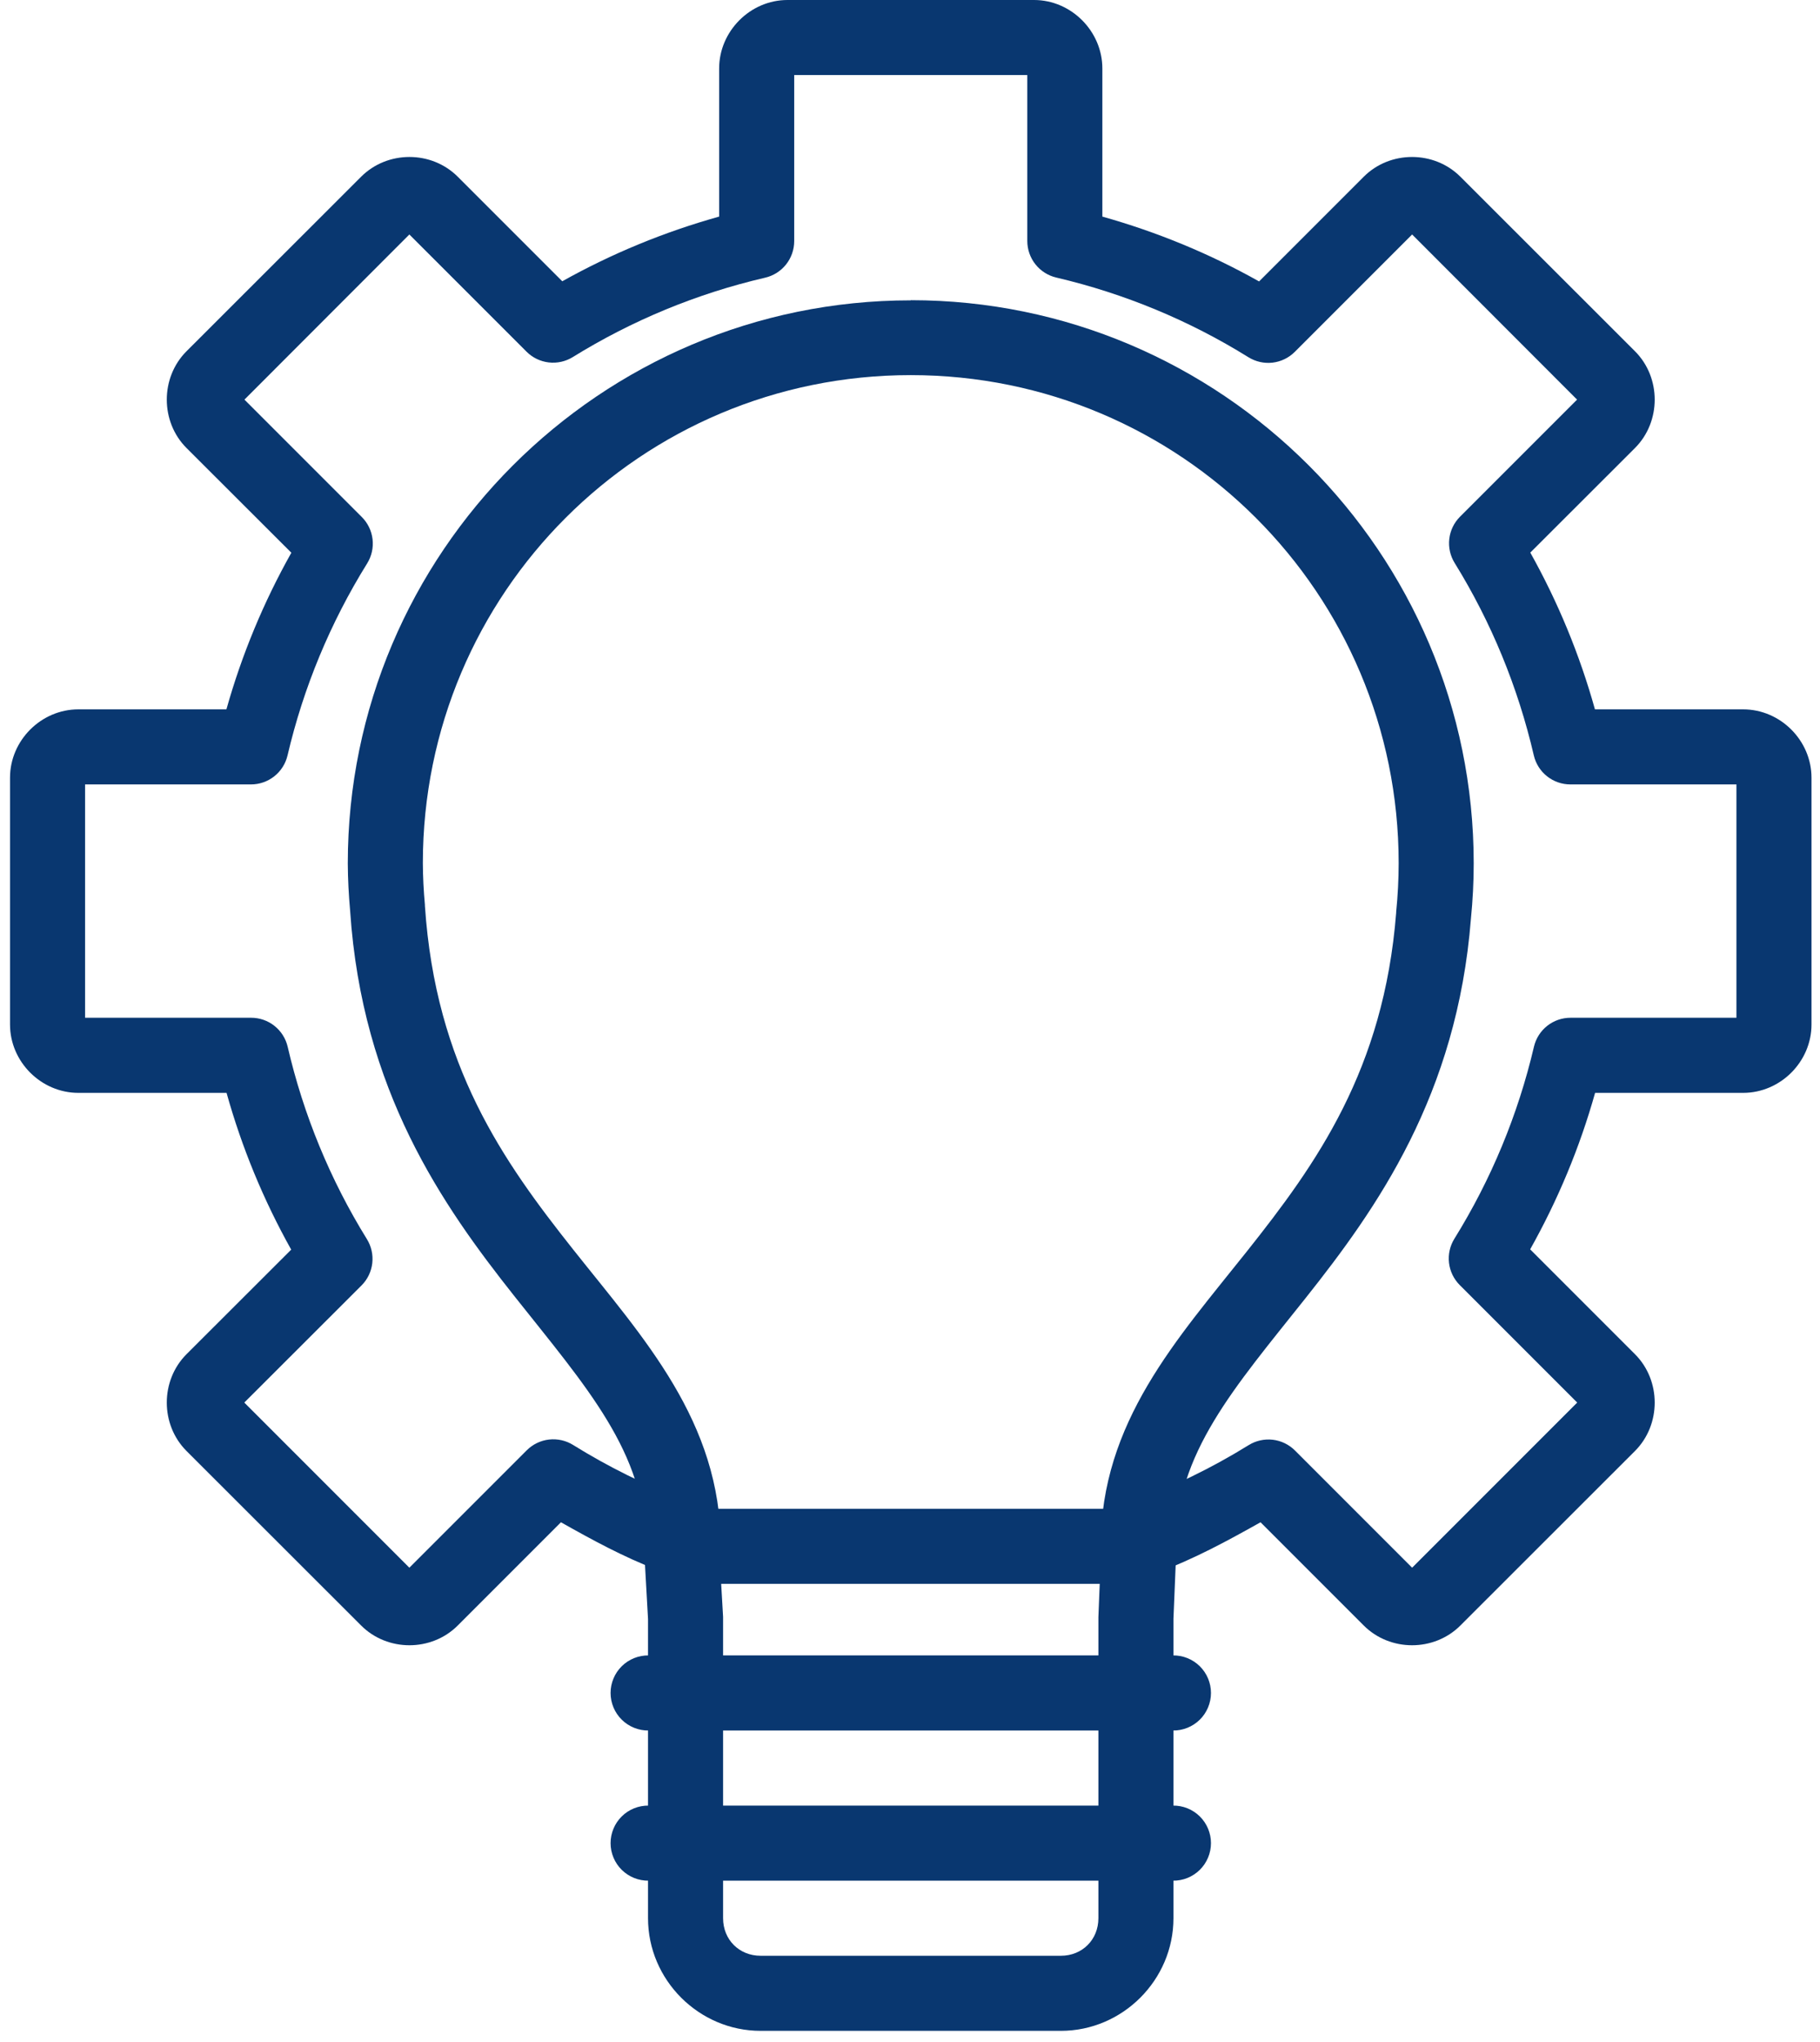
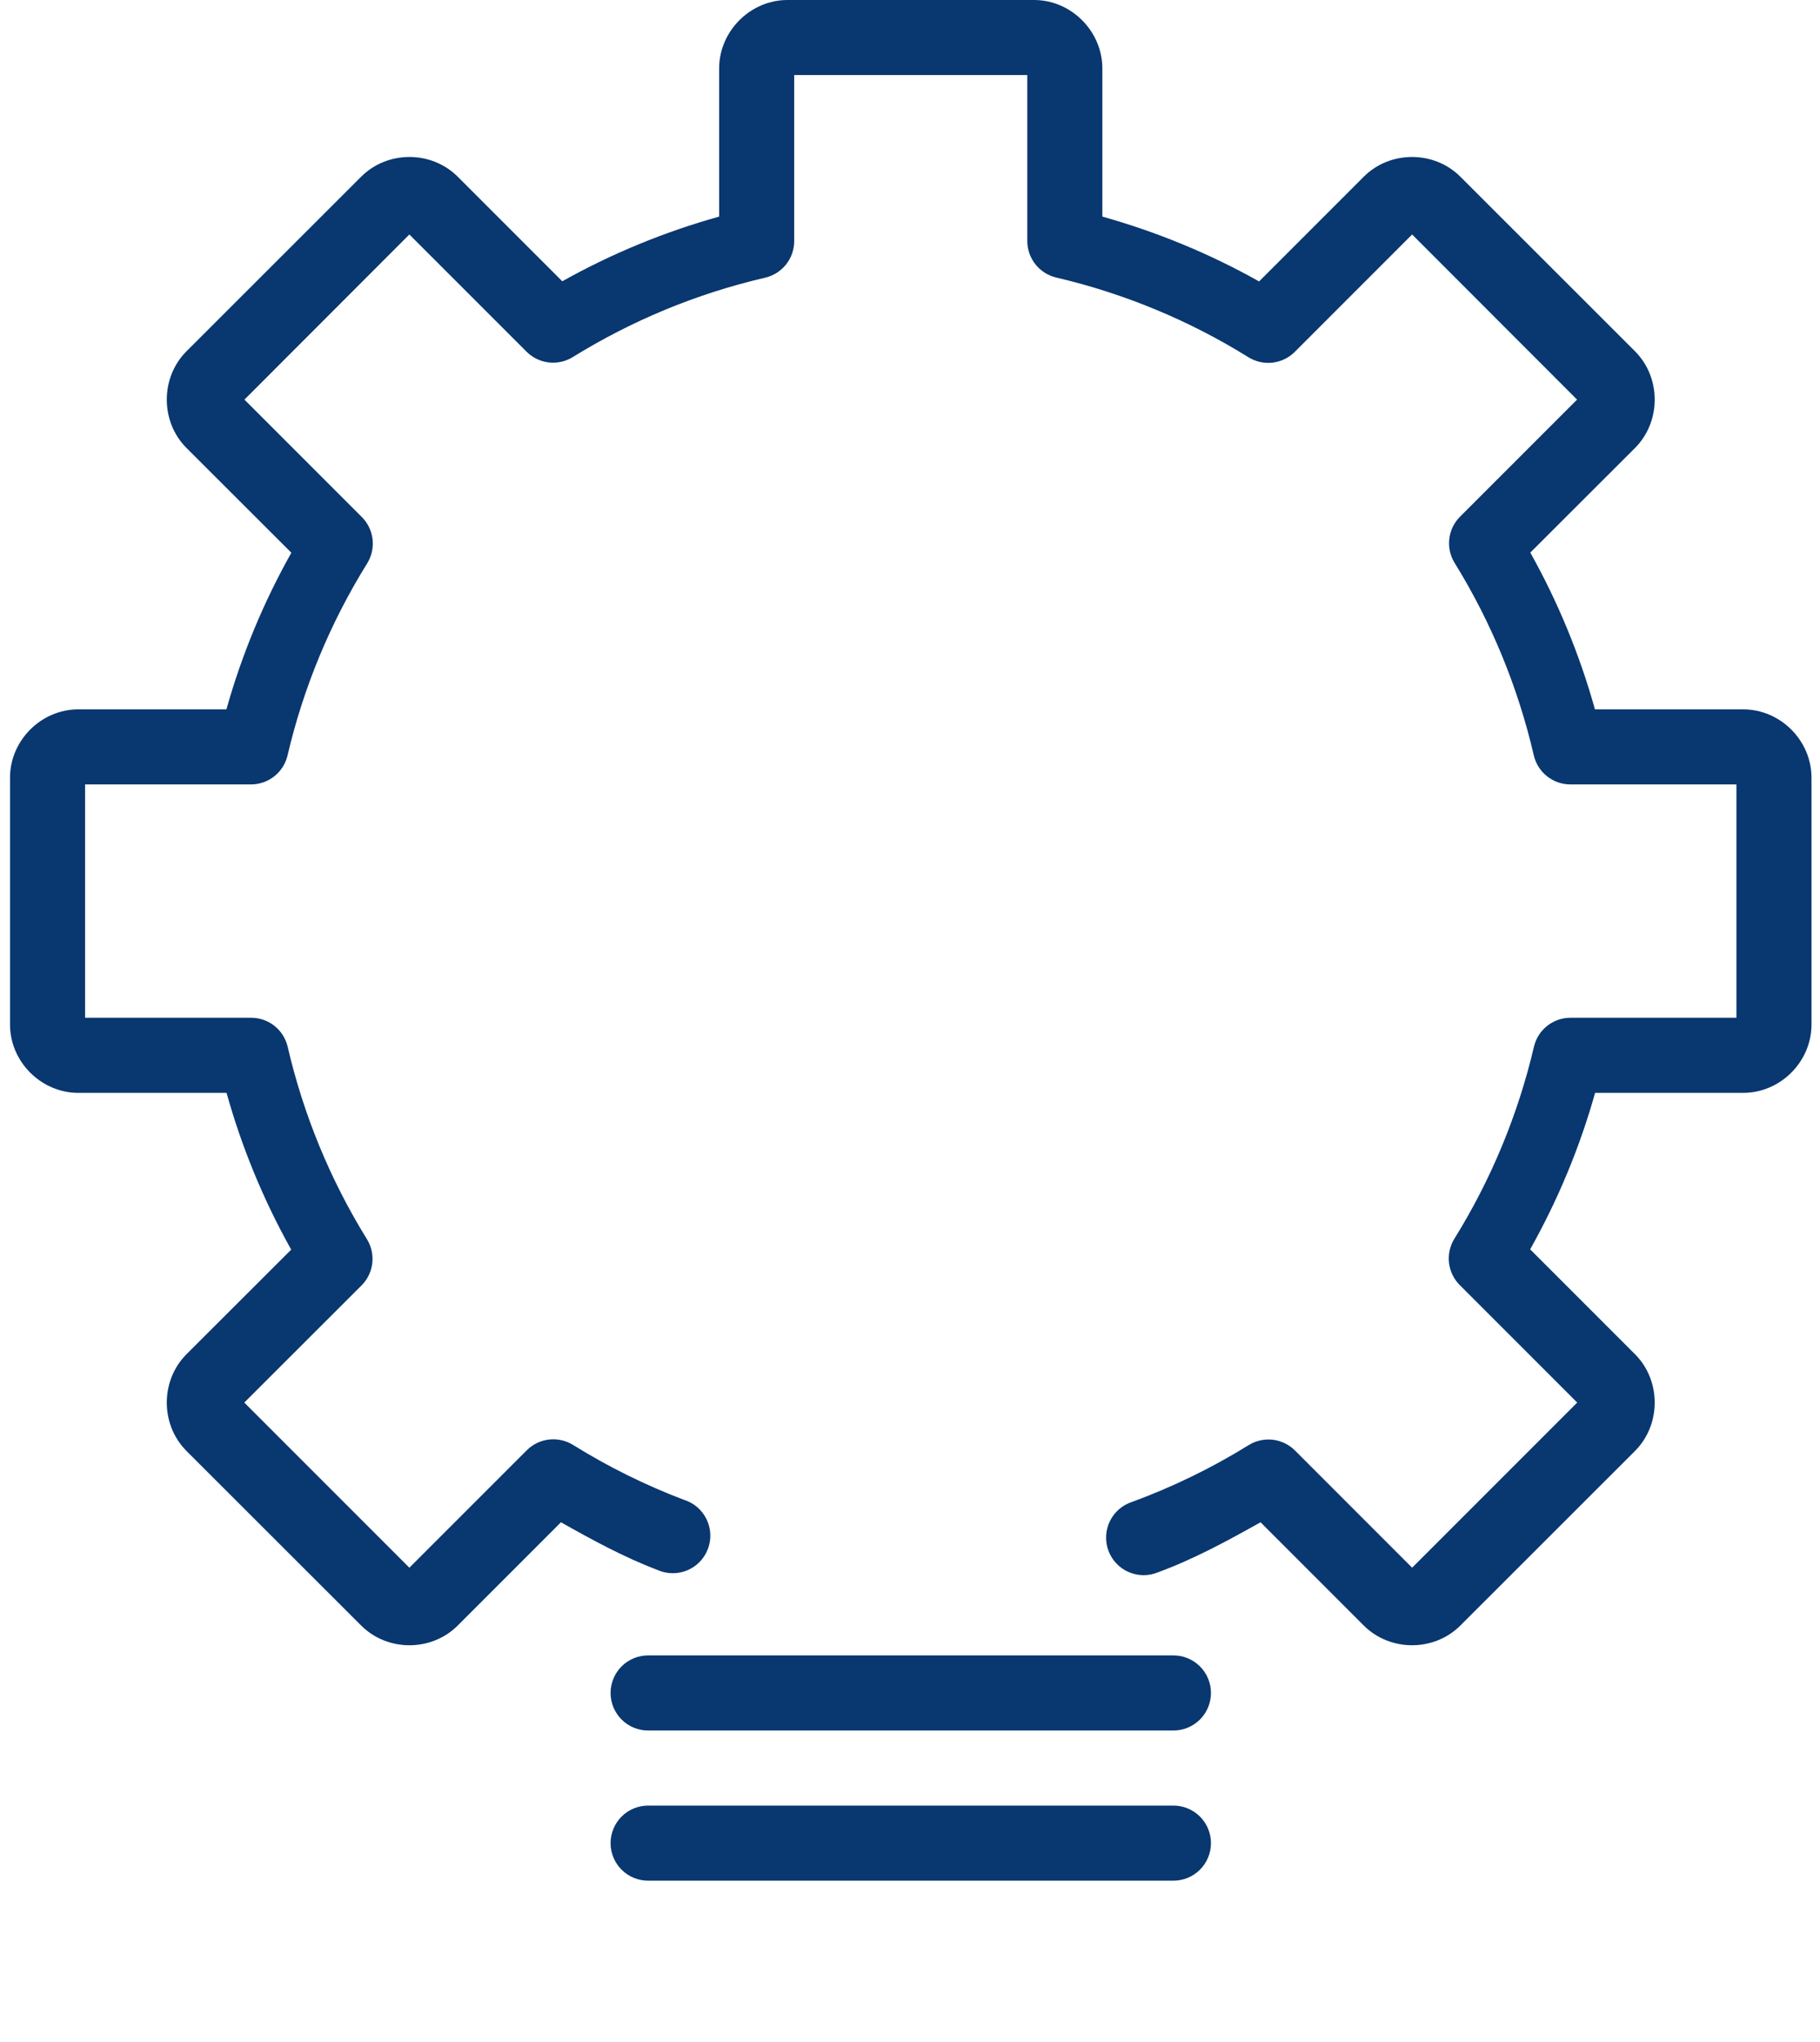
<svg xmlns="http://www.w3.org/2000/svg" width="107" height="120" viewBox="0 0 107 120" fill="none">
  <path d="M46.296 0C44.107 0 42.279 1.837 42.279 4.025V12.73C39.061 13.629 35.973 14.899 33.057 16.531L26.911 10.386C25.364 8.839 22.779 8.839 21.232 10.386L10.966 20.643C9.419 22.189 9.419 24.784 10.966 26.331L17.129 32.485C15.494 35.394 14.214 38.478 13.311 41.69H4.605C2.417 41.69 0.589 43.518 0.589 45.707V60.213C0.589 62.401 2.417 64.229 4.605 64.229H13.319C14.217 67.446 15.49 70.528 17.12 73.443L10.966 79.588C9.419 81.135 9.419 83.73 10.966 85.277L21.232 95.534C22.779 97.081 25.364 97.081 26.911 95.534L32.979 89.466C34.82 90.503 36.678 91.518 38.651 92.267C38.925 92.39 39.222 92.456 39.523 92.46C39.824 92.465 40.123 92.407 40.401 92.292C40.678 92.177 40.93 92.006 41.139 91.79C41.349 91.573 41.512 91.317 41.618 91.035C41.725 90.754 41.773 90.454 41.759 90.153C41.745 89.852 41.67 89.557 41.538 89.287C41.407 89.016 41.221 88.776 40.992 88.579C40.764 88.383 40.498 88.236 40.211 88.147C37.943 87.287 35.761 86.208 33.695 84.923C33.272 84.66 32.773 84.548 32.279 84.604C31.785 84.66 31.324 84.882 30.971 85.233L24.067 92.136L14.362 82.431L21.257 75.545C21.609 75.192 21.83 74.731 21.887 74.237C21.943 73.742 21.831 73.244 21.568 72.821C19.409 69.332 17.841 65.518 16.913 61.521C16.8 61.035 16.526 60.601 16.134 60.291C15.743 59.981 15.258 59.813 14.759 59.815H5.002V46.102H14.75C15.249 46.103 15.734 45.935 16.125 45.625C16.517 45.316 16.791 44.882 16.905 44.396C17.84 40.403 19.42 36.596 21.585 33.113C21.849 32.688 21.961 32.187 21.903 31.691C21.845 31.195 21.621 30.733 21.266 30.381L14.371 23.486L24.067 13.781L30.954 20.667C31.305 21.019 31.766 21.243 32.26 21.3C32.755 21.358 33.254 21.247 33.677 20.985C37.166 18.825 40.98 17.25 44.977 16.322C45.463 16.211 45.898 15.938 46.209 15.548C46.521 15.159 46.691 14.675 46.692 14.176V4.41H60.396V14.167C60.397 14.665 60.566 15.148 60.876 15.537C61.186 15.927 61.618 16.2 62.103 16.313C66.096 17.249 69.911 18.829 73.394 20.993C73.816 21.256 74.315 21.369 74.809 21.313C75.304 21.257 75.765 21.035 76.118 20.684L83.021 13.781L92.718 23.486L85.831 30.372C85.482 30.724 85.261 31.183 85.205 31.676C85.149 32.169 85.26 32.666 85.521 33.087C87.68 36.576 89.247 40.399 90.175 44.396C90.288 44.882 90.563 45.316 90.954 45.625C91.346 45.935 91.831 46.103 92.33 46.102H102.087V59.815H92.339C91.841 59.813 91.356 59.98 90.965 60.288C90.574 60.596 90.299 61.028 90.184 61.513C89.248 65.506 87.668 69.321 85.504 72.804C85.242 73.227 85.131 73.727 85.189 74.221C85.247 74.716 85.47 75.176 85.823 75.528L92.726 82.431L83.021 92.136L76.135 85.25C75.783 84.897 75.323 84.674 74.828 84.616C74.334 84.559 73.834 84.67 73.411 84.932C71.243 86.274 68.945 87.392 66.559 88.268C66.276 88.359 66.014 88.506 65.789 88.701C65.564 88.896 65.381 89.135 65.251 89.402C65.12 89.67 65.045 89.961 65.031 90.258C65.016 90.555 65.061 90.853 65.164 91.132C65.267 91.411 65.425 91.667 65.63 91.883C65.834 92.1 66.08 92.272 66.353 92.391C66.626 92.51 66.92 92.573 67.217 92.575C67.515 92.577 67.81 92.519 68.085 92.405C70.186 91.634 72.154 90.562 74.109 89.466L80.177 95.534C81.724 97.081 84.31 97.081 85.857 95.534L96.122 85.277C97.669 83.73 97.669 81.135 96.122 79.588L89.96 73.426C91.593 70.518 92.875 67.439 93.778 64.229H102.483C104.672 64.229 106.5 62.401 106.5 60.213V45.707C106.5 43.518 104.672 41.69 102.483 41.69H93.769C92.871 38.474 91.599 35.391 89.968 32.477L96.122 26.331C97.669 24.784 97.669 22.189 96.122 20.643L85.857 10.386C84.31 8.839 81.724 8.839 80.177 10.386L74.023 16.54C71.11 14.902 68.026 13.635 64.809 12.73V4.025C64.809 1.837 62.981 0 60.793 0H46.296Z" fill="#093770" />
-   <path d="M53.544 17.652C35.291 17.652 20.447 32.496 20.447 50.749C20.452 51.681 20.502 52.609 20.585 53.533C21.291 64.102 26.01 70.84 30.247 76.184C34.484 81.527 37.961 85.374 37.961 90.862C37.957 91.154 38.011 91.445 38.12 91.716C38.229 91.988 38.391 92.234 38.596 92.442C38.802 92.651 39.046 92.816 39.316 92.929C39.586 93.042 39.875 93.1 40.168 93.1C40.46 93.1 40.749 93.042 41.019 92.929C41.289 92.816 41.534 92.651 41.739 92.442C41.944 92.234 42.106 91.988 42.215 91.716C42.324 91.445 42.378 91.154 42.374 90.862C42.374 83.532 37.825 78.64 33.703 73.443C29.582 68.246 25.61 62.651 24.981 53.231C24.981 53.214 24.981 53.196 24.981 53.178C24.906 52.359 24.864 51.539 24.86 50.722C24.865 34.858 37.679 22.046 53.544 22.046C69.412 22.046 82.229 34.862 82.229 50.73C82.228 51.688 82.178 52.649 82.082 53.6C82.082 53.615 82.082 53.63 82.082 53.644C81.357 62.88 77.394 68.403 73.299 73.554C69.205 78.706 64.715 83.585 64.715 90.861C64.71 91.154 64.765 91.444 64.874 91.716C64.983 91.987 65.144 92.234 65.35 92.442C65.555 92.65 65.8 92.815 66.07 92.928C66.339 93.041 66.629 93.1 66.921 93.1C67.214 93.1 67.503 93.041 67.773 92.928C68.043 92.815 68.287 92.65 68.493 92.442C68.698 92.234 68.86 91.987 68.969 91.716C69.078 91.444 69.132 91.154 69.128 90.861C69.128 85.414 72.547 81.589 76.747 76.304C80.947 71.019 85.663 64.373 86.478 53.989C86.585 52.907 86.641 51.826 86.641 50.74C86.641 32.487 71.797 17.643 53.544 17.643L53.544 17.652Z" fill="#093770" />
-   <path d="M37.736 88.672L37.866 91.008L38.098 95.153V112.736C38.098 116.365 41.089 119.356 44.718 119.356H62.37C65.999 119.356 68.989 116.365 68.989 112.736V95.136L69.256 88.672H37.736H37.736ZM42.399 93.085H64.654L64.576 95.041V112.736C64.576 113.997 63.63 114.943 62.37 114.943H44.718C43.457 114.943 42.511 113.997 42.511 112.736V95.024L42.399 93.085H42.399Z" fill="#093770" />
  <path fill-rule="evenodd" clip-rule="evenodd" d="M38.134 97.291C37.842 97.287 37.552 97.341 37.28 97.45C37.009 97.559 36.762 97.721 36.554 97.926C36.346 98.132 36.18 98.376 36.068 98.646C35.955 98.916 35.897 99.205 35.897 99.498C35.897 99.79 35.955 100.08 36.068 100.349C36.18 100.619 36.346 100.864 36.554 101.069C36.762 101.274 37.009 101.436 37.28 101.545C37.552 101.654 37.842 101.708 38.134 101.704H68.956C69.249 101.708 69.539 101.654 69.81 101.545C70.081 101.436 70.328 101.274 70.537 101.069C70.745 100.864 70.91 100.619 71.023 100.349C71.136 100.08 71.194 99.79 71.194 99.498C71.194 99.205 71.136 98.916 71.023 98.646C70.91 98.376 70.745 98.132 70.537 97.926C70.328 97.721 70.081 97.559 69.81 97.45C69.539 97.341 69.249 97.287 68.956 97.291H38.134ZM38.134 106.117C37.842 106.113 37.552 106.167 37.28 106.276C37.009 106.385 36.762 106.547 36.554 106.752C36.346 106.958 36.18 107.202 36.068 107.472C35.955 107.742 35.897 108.031 35.897 108.324C35.897 108.616 35.955 108.906 36.068 109.175C36.18 109.445 36.346 109.69 36.554 109.895C36.762 110.1 37.009 110.262 37.28 110.371C37.552 110.48 37.842 110.534 38.134 110.53H68.956C69.249 110.534 69.539 110.48 69.81 110.371C70.081 110.262 70.328 110.1 70.537 109.895C70.745 109.69 70.91 109.445 71.023 109.175C71.136 108.906 71.194 108.616 71.194 108.324C71.194 108.031 71.136 107.742 71.023 107.472C70.91 107.202 70.745 106.958 70.537 106.752C70.328 106.547 70.081 106.385 69.81 106.276C69.539 106.167 69.249 106.113 68.956 106.117H38.134Z" fill="#093770" />
</svg>